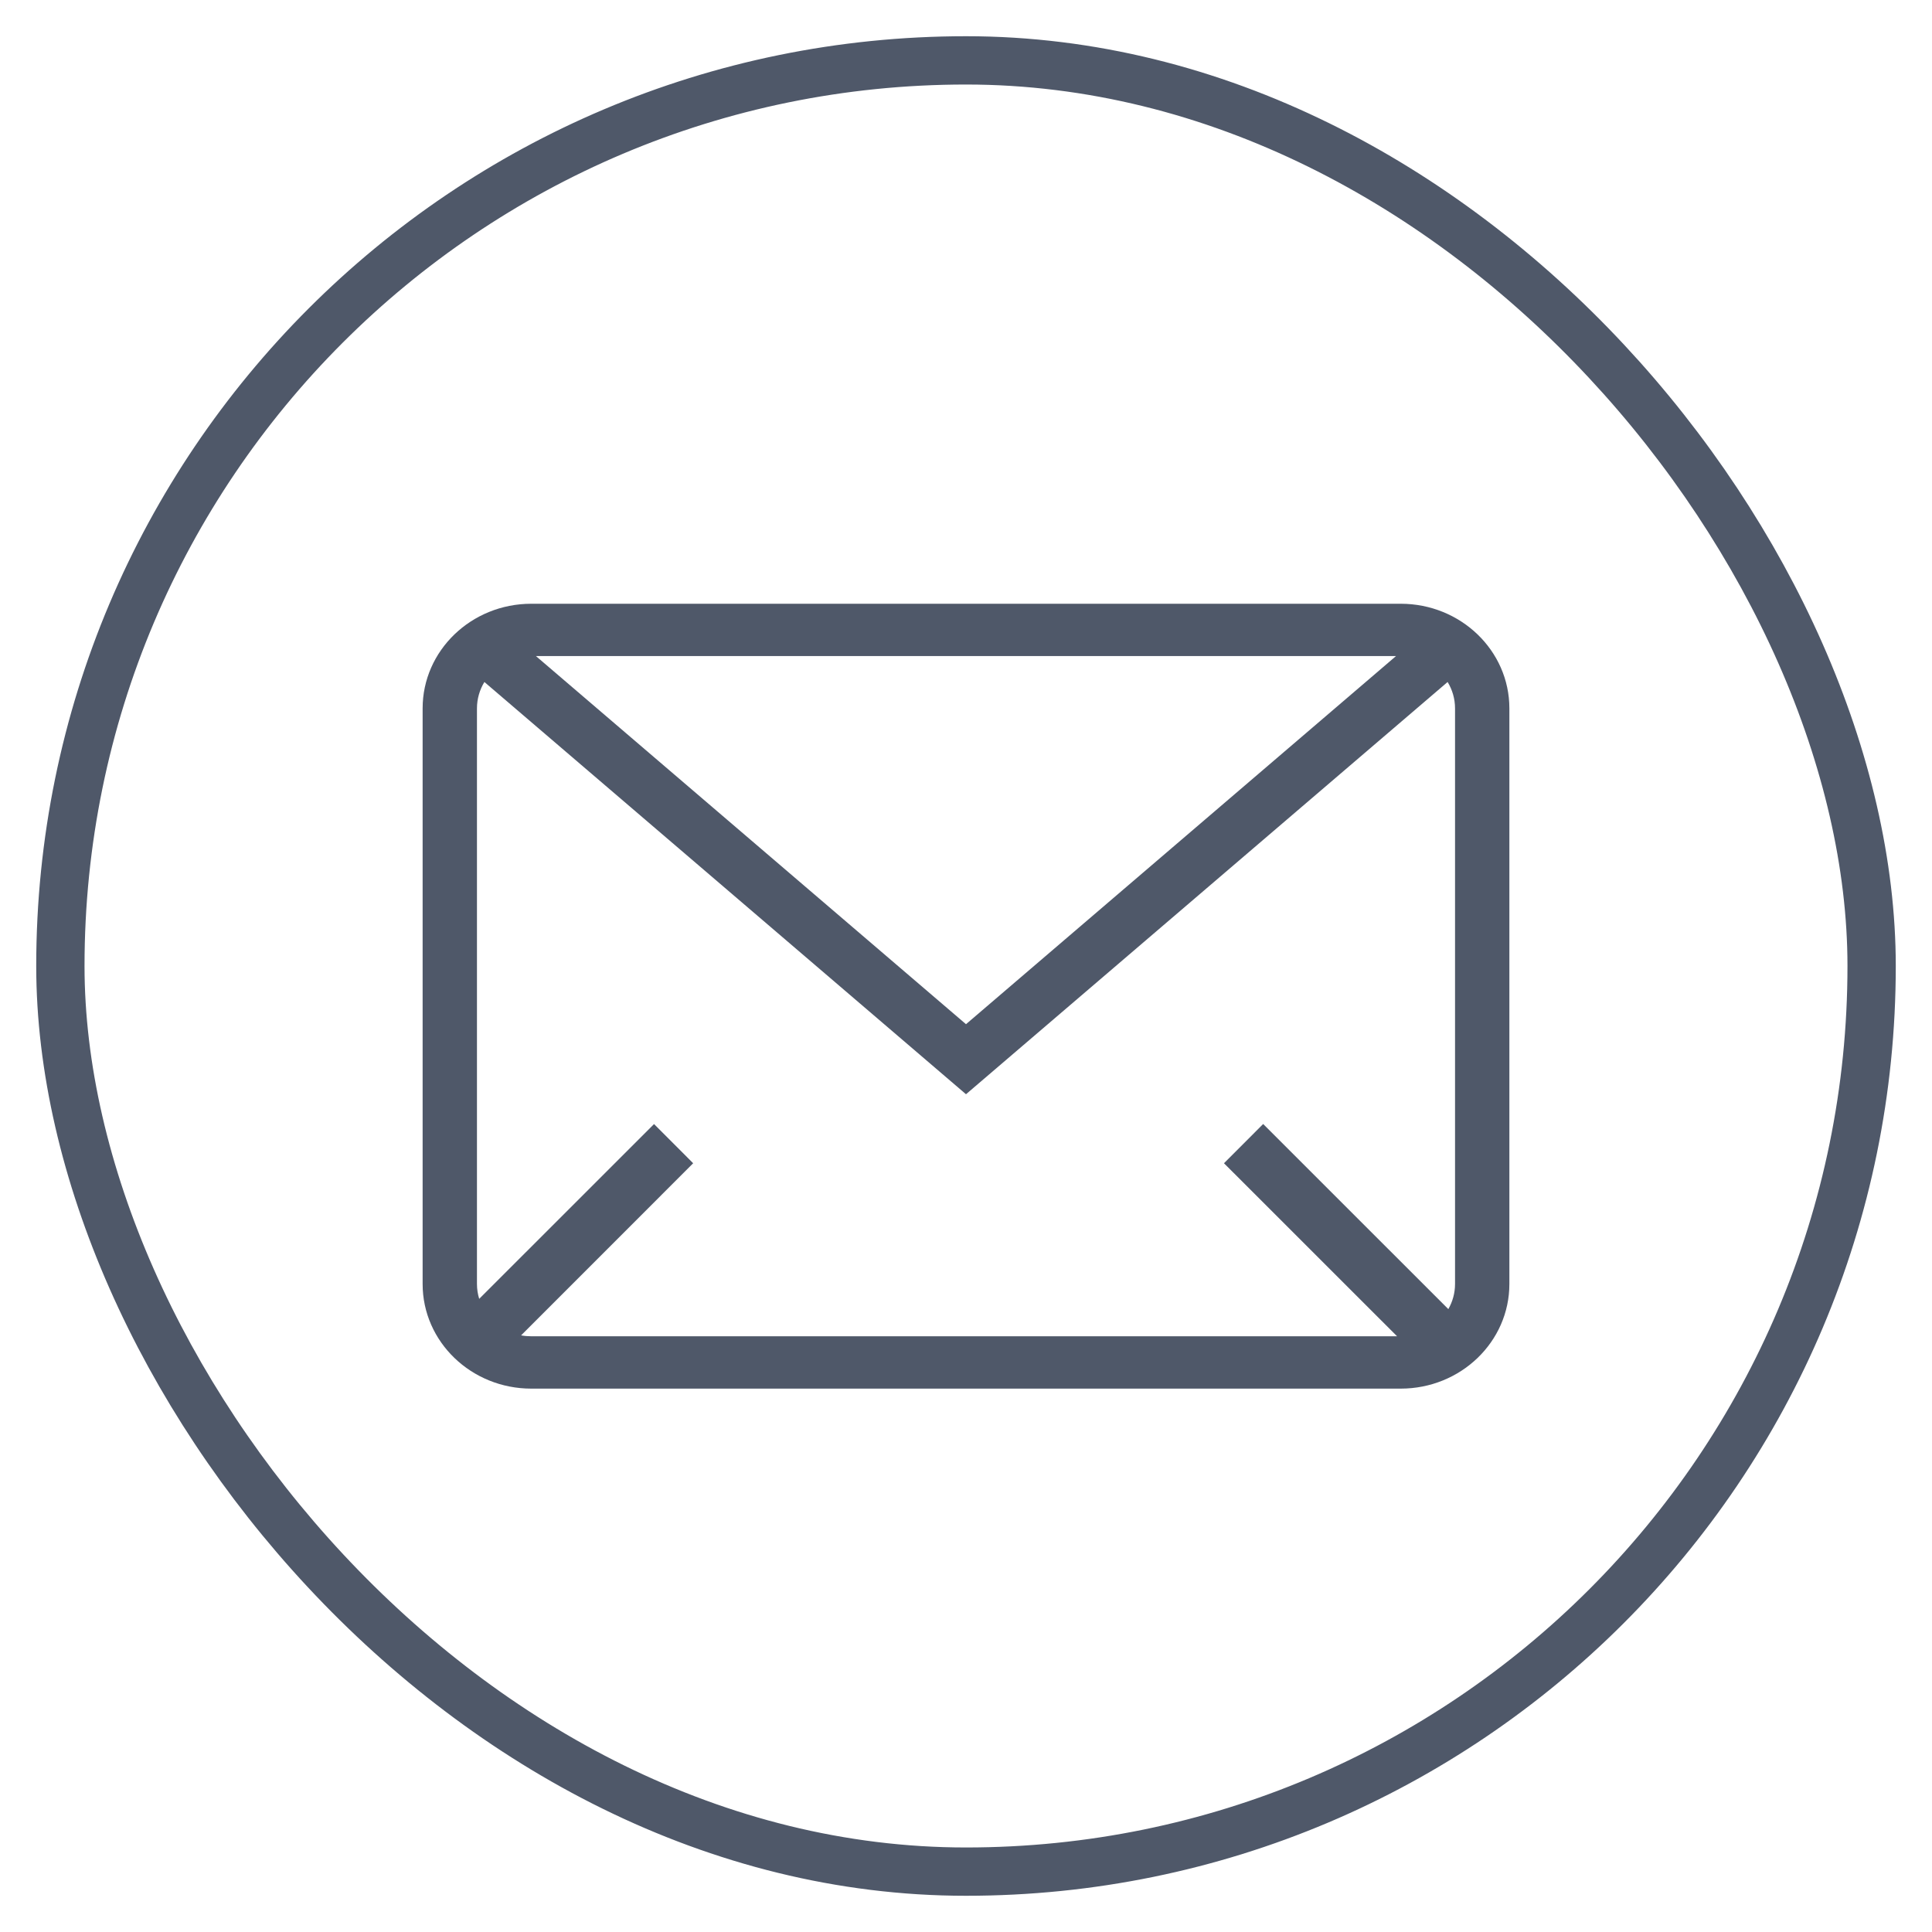
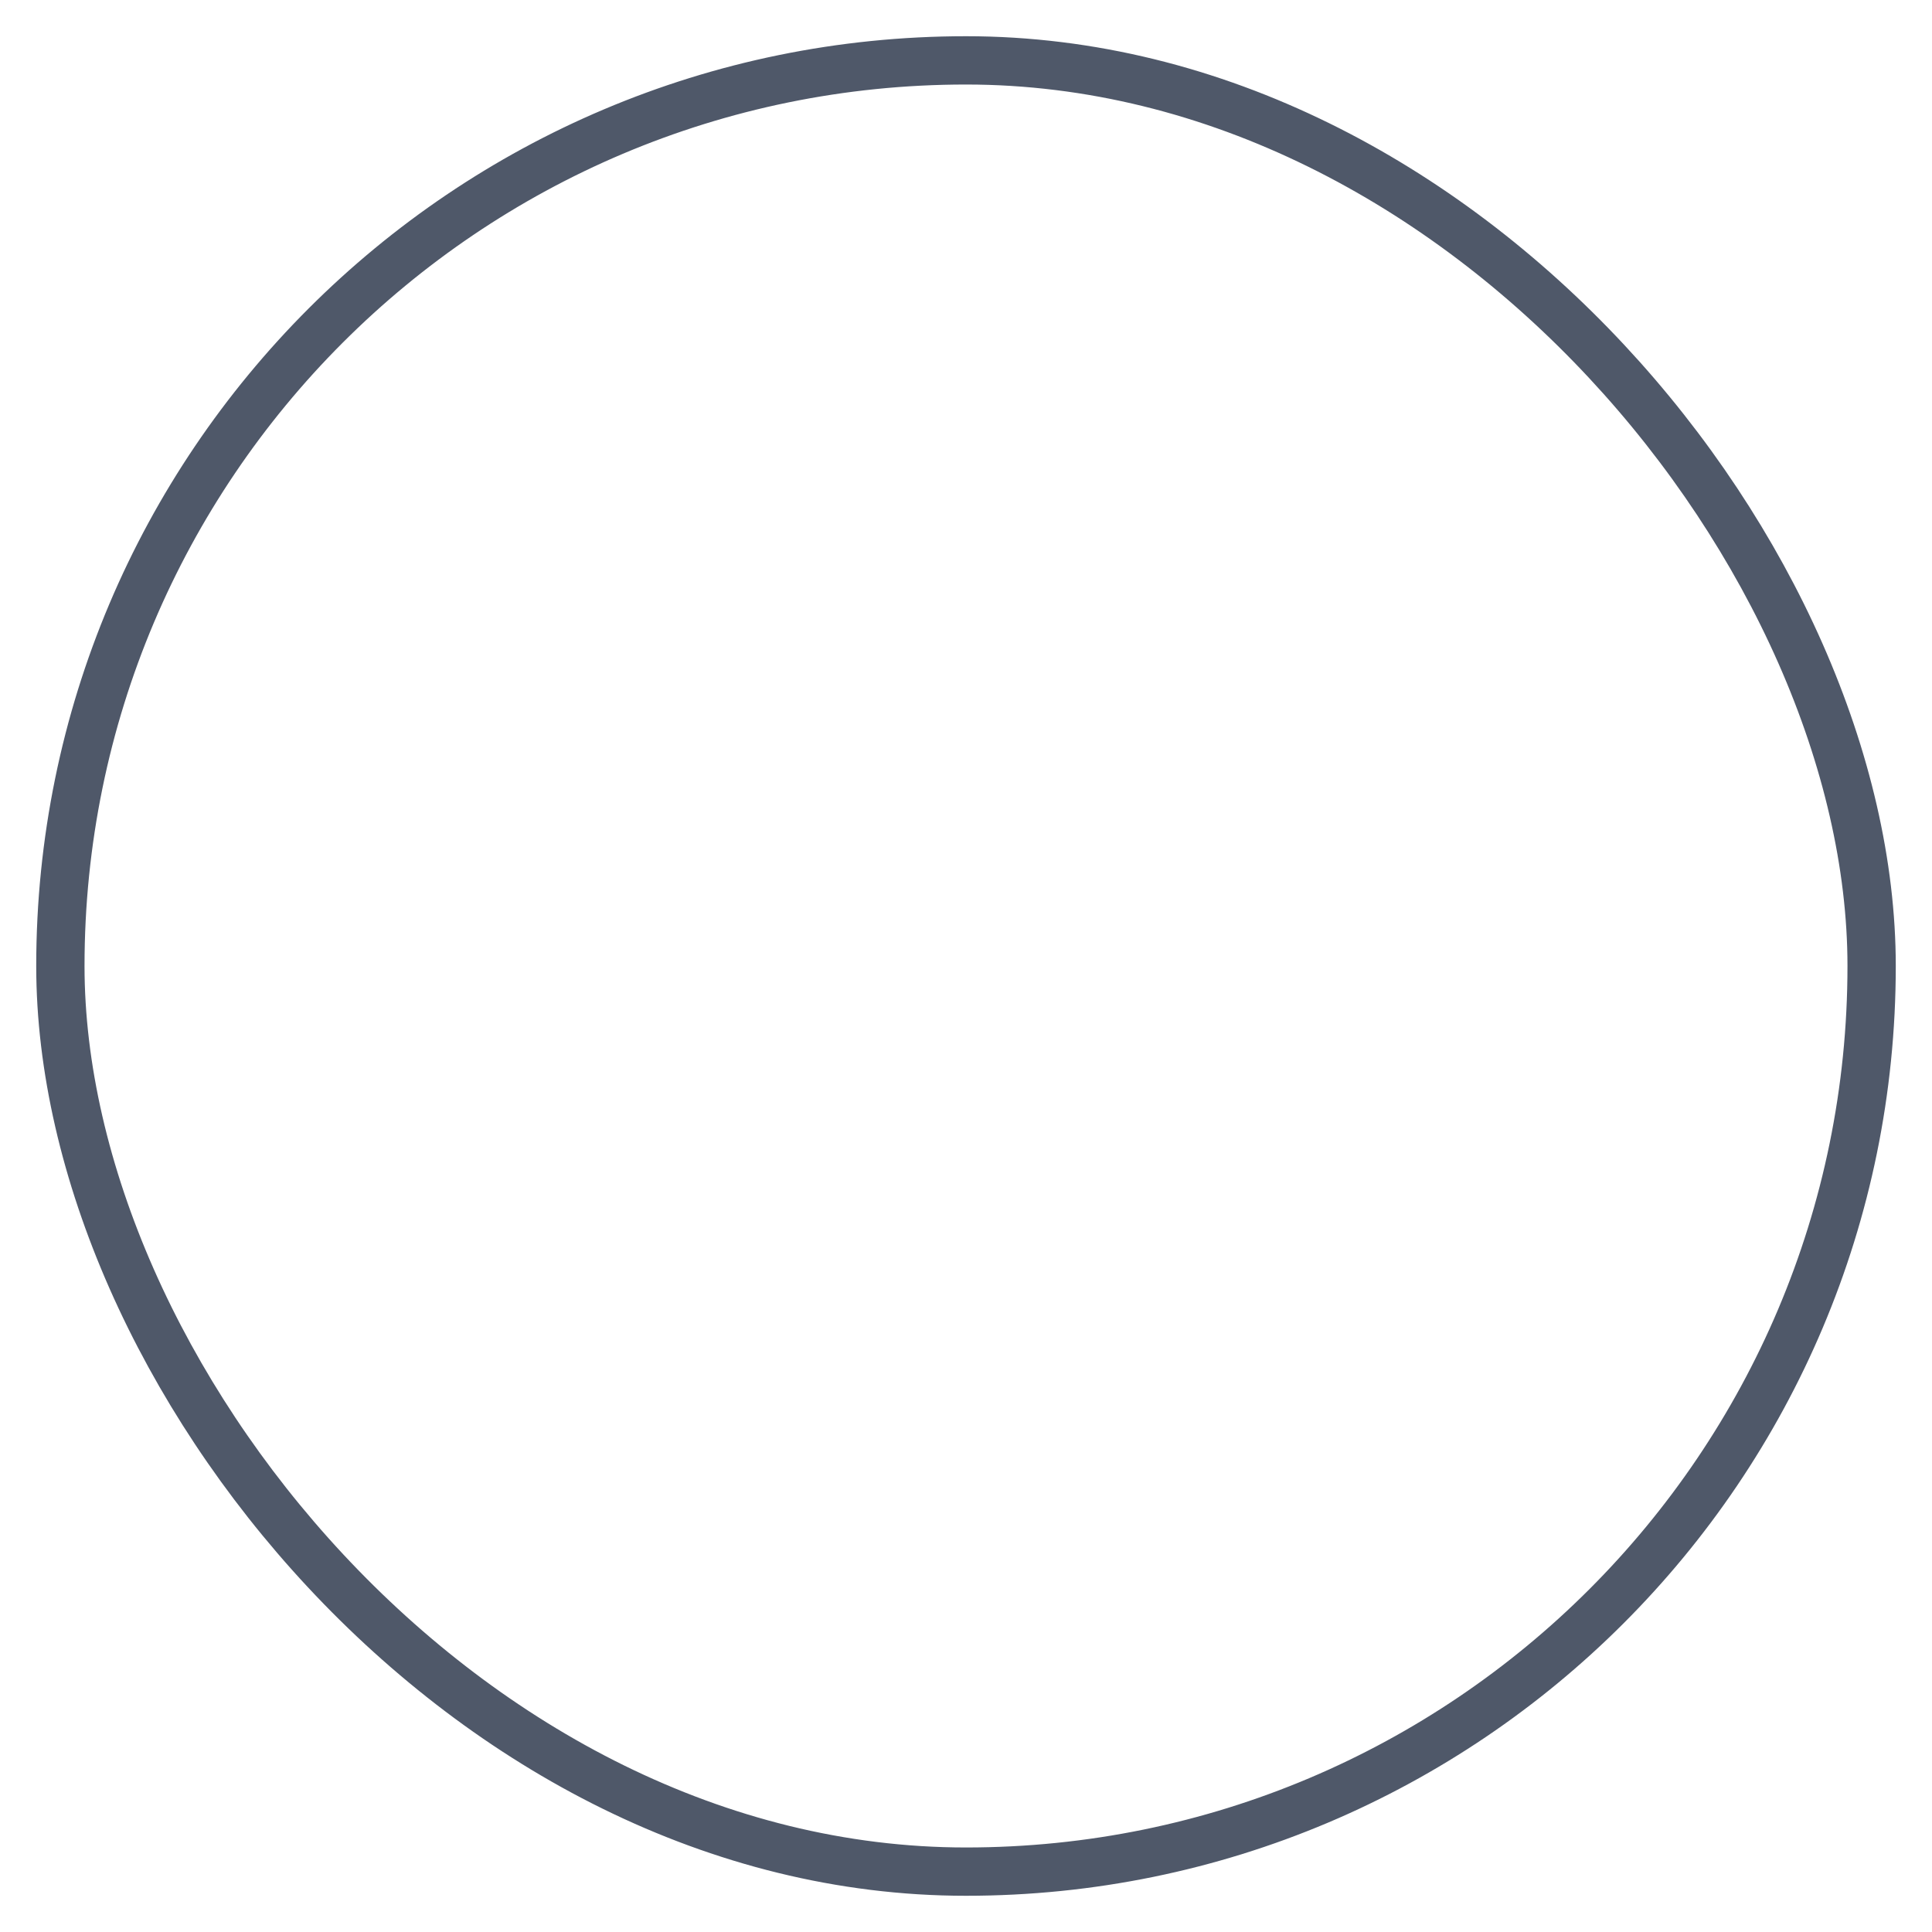
<svg xmlns="http://www.w3.org/2000/svg" xmlns:xlink="http://www.w3.org/1999/xlink" width="32" height="32" viewBox="0 0 32 32">
  <defs>
-     <path id="sdevobhcka" d="M22.2 9c.994 0 1.8.776 1.8 1.733v9.534c0 .957-.806 1.733-1.8 1.733H7.8c-.994 0-1.8-.776-1.8-1.733v-9.534C6 9.776 6.806 9 7.8 9h14.4zm.777 1.296L15 17.124l-7.977-6.828c-.078.128-.123.278-.123.437v9.534c0 .085.013.168.037.246l2.896-2.895.648.649-2.85 2.851c.055.01.111.015.169.015h14.34l-2.867-2.866.649-.65 3.067 3.066c.07-.123.111-.265.111-.416v-9.534c0-.16-.045-.309-.123-.437zm-.854-.43H7.876L15 15.964l7.123-6.098z" />
-   </defs>
+     </defs>
  <g fill="none" fill-rule="evenodd">
    <g>
      <g>
        <g>
          <g transform="translate(-1205 -956) translate(0 937) translate(1044 20) translate(162)">
            <use fill="#4F5869" fill-rule="nonzero" xlink:href="#sdevobhcka" />
            <rect width="30" height="30" stroke="#4F5869" stroke-width=".8" rx="15" />
          </g>
        </g>
      </g>
    </g>
  </g>
</svg>